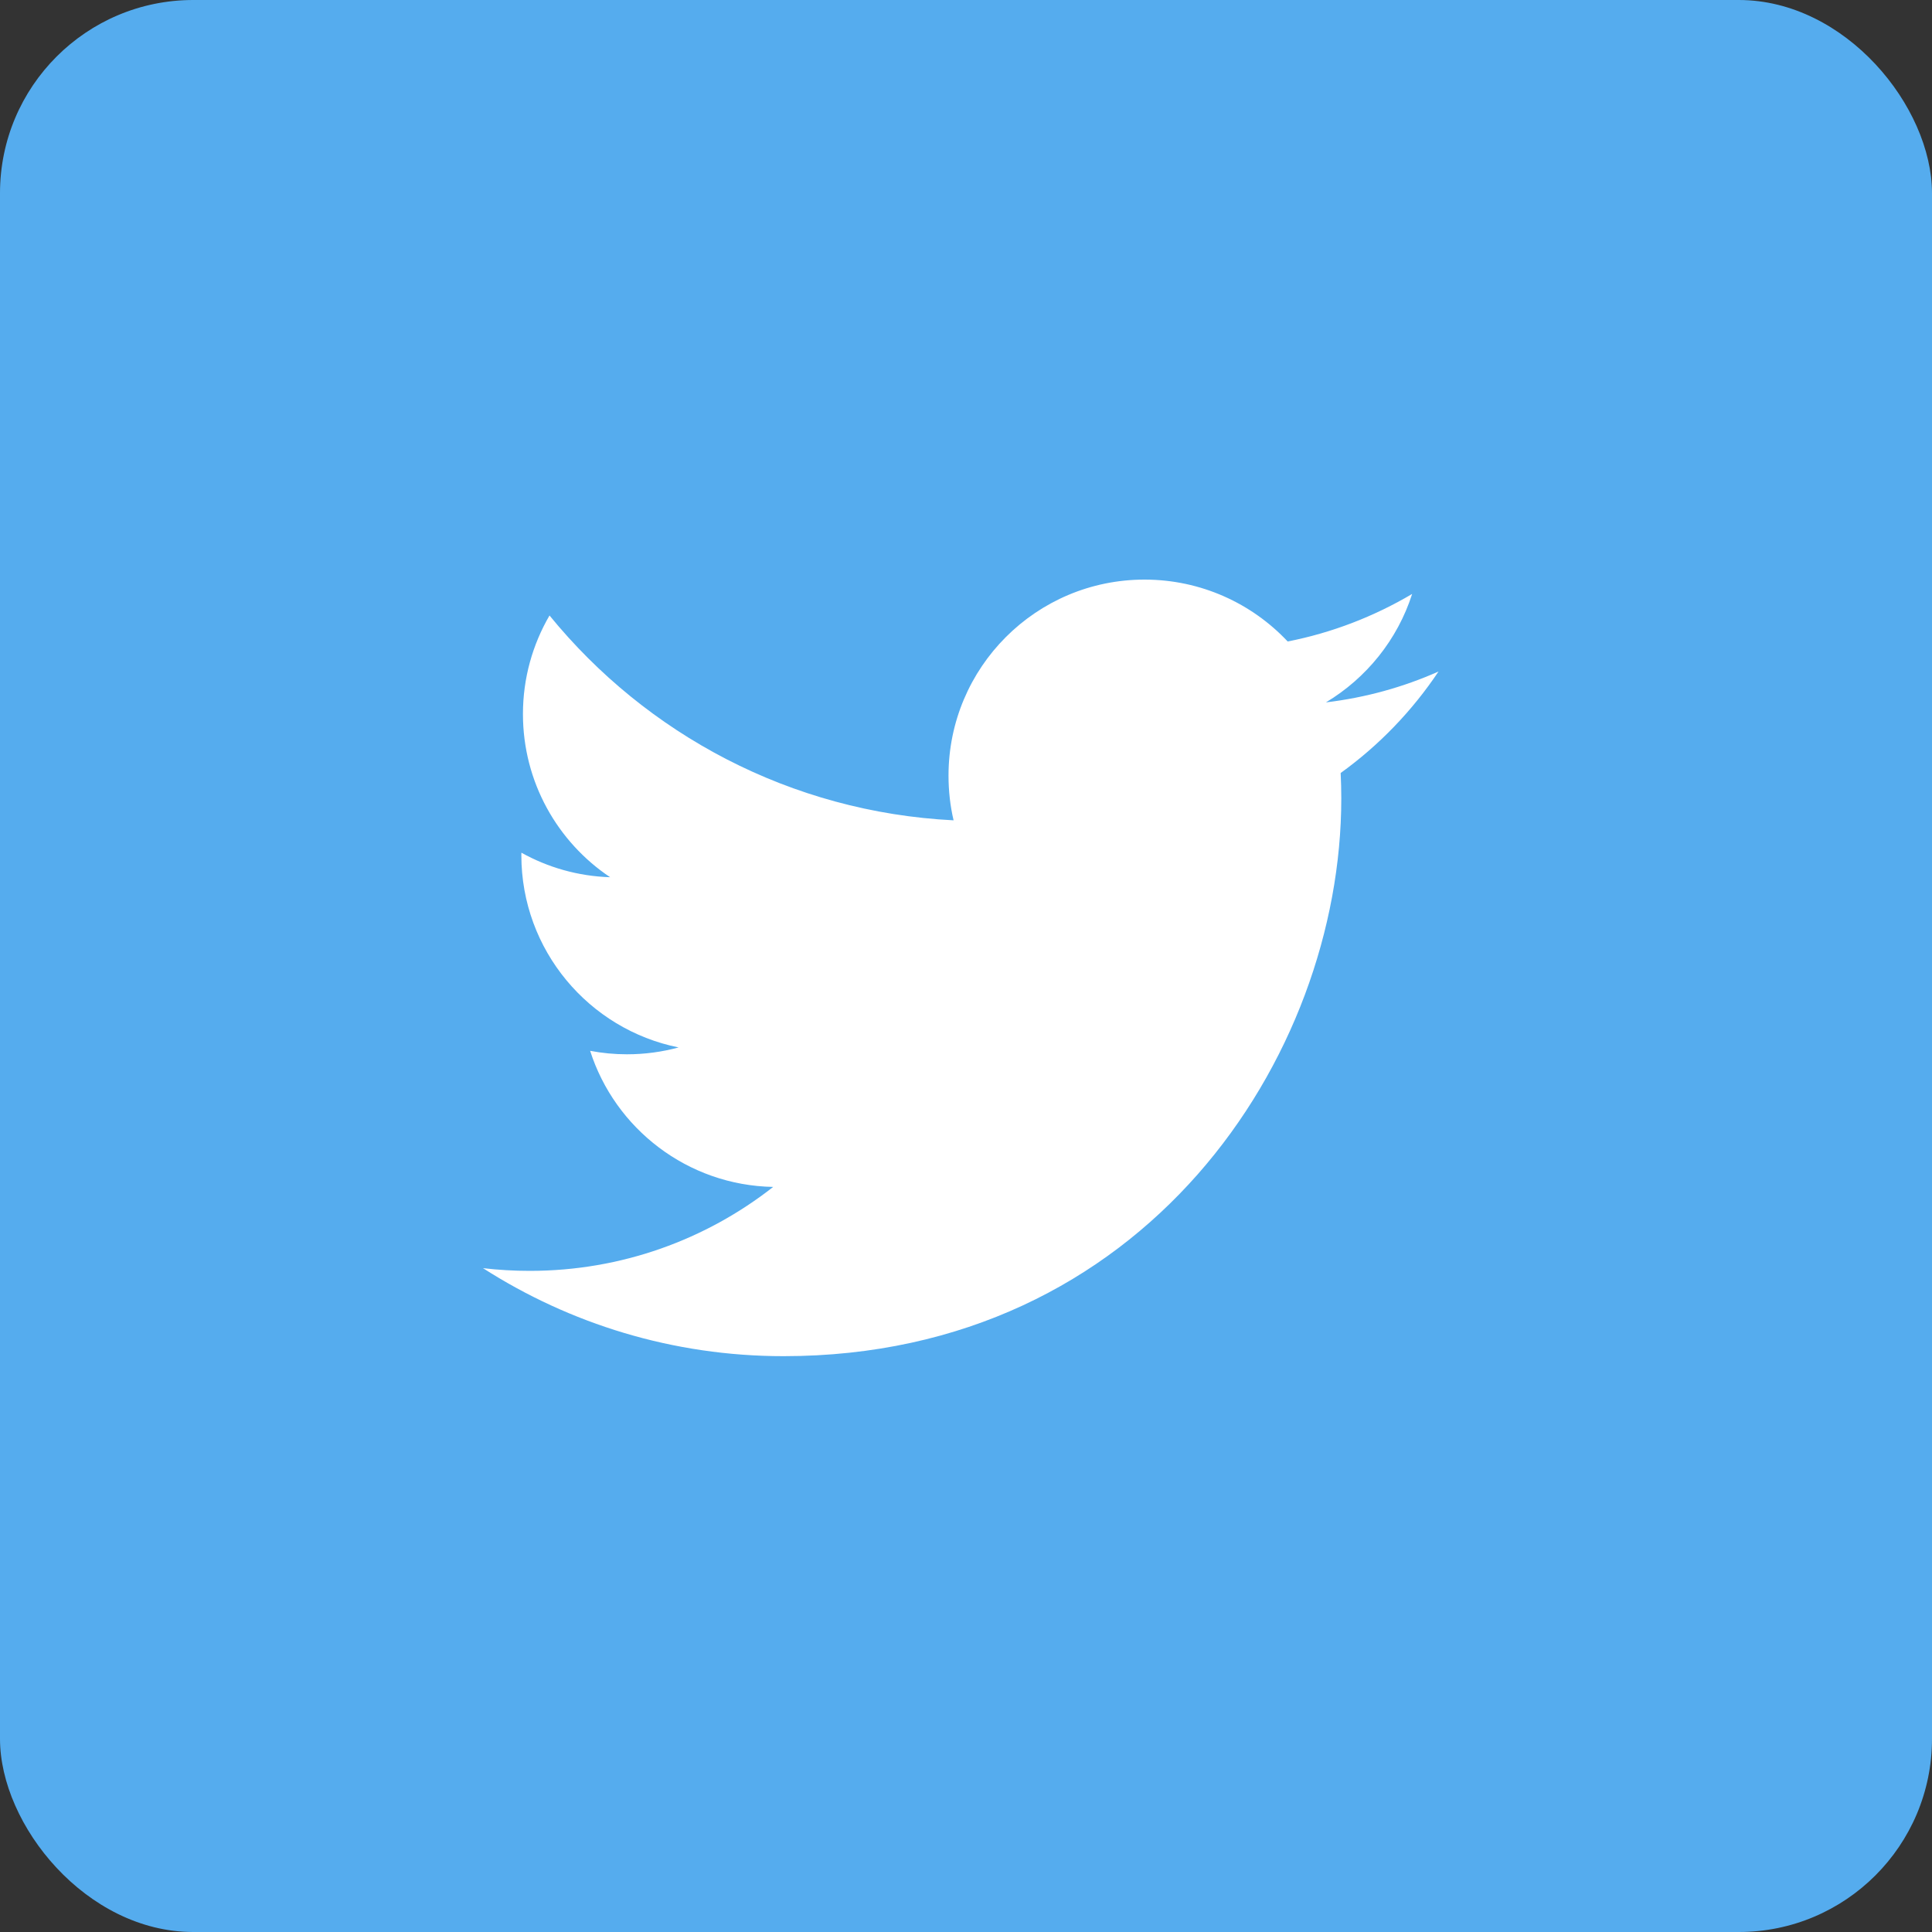
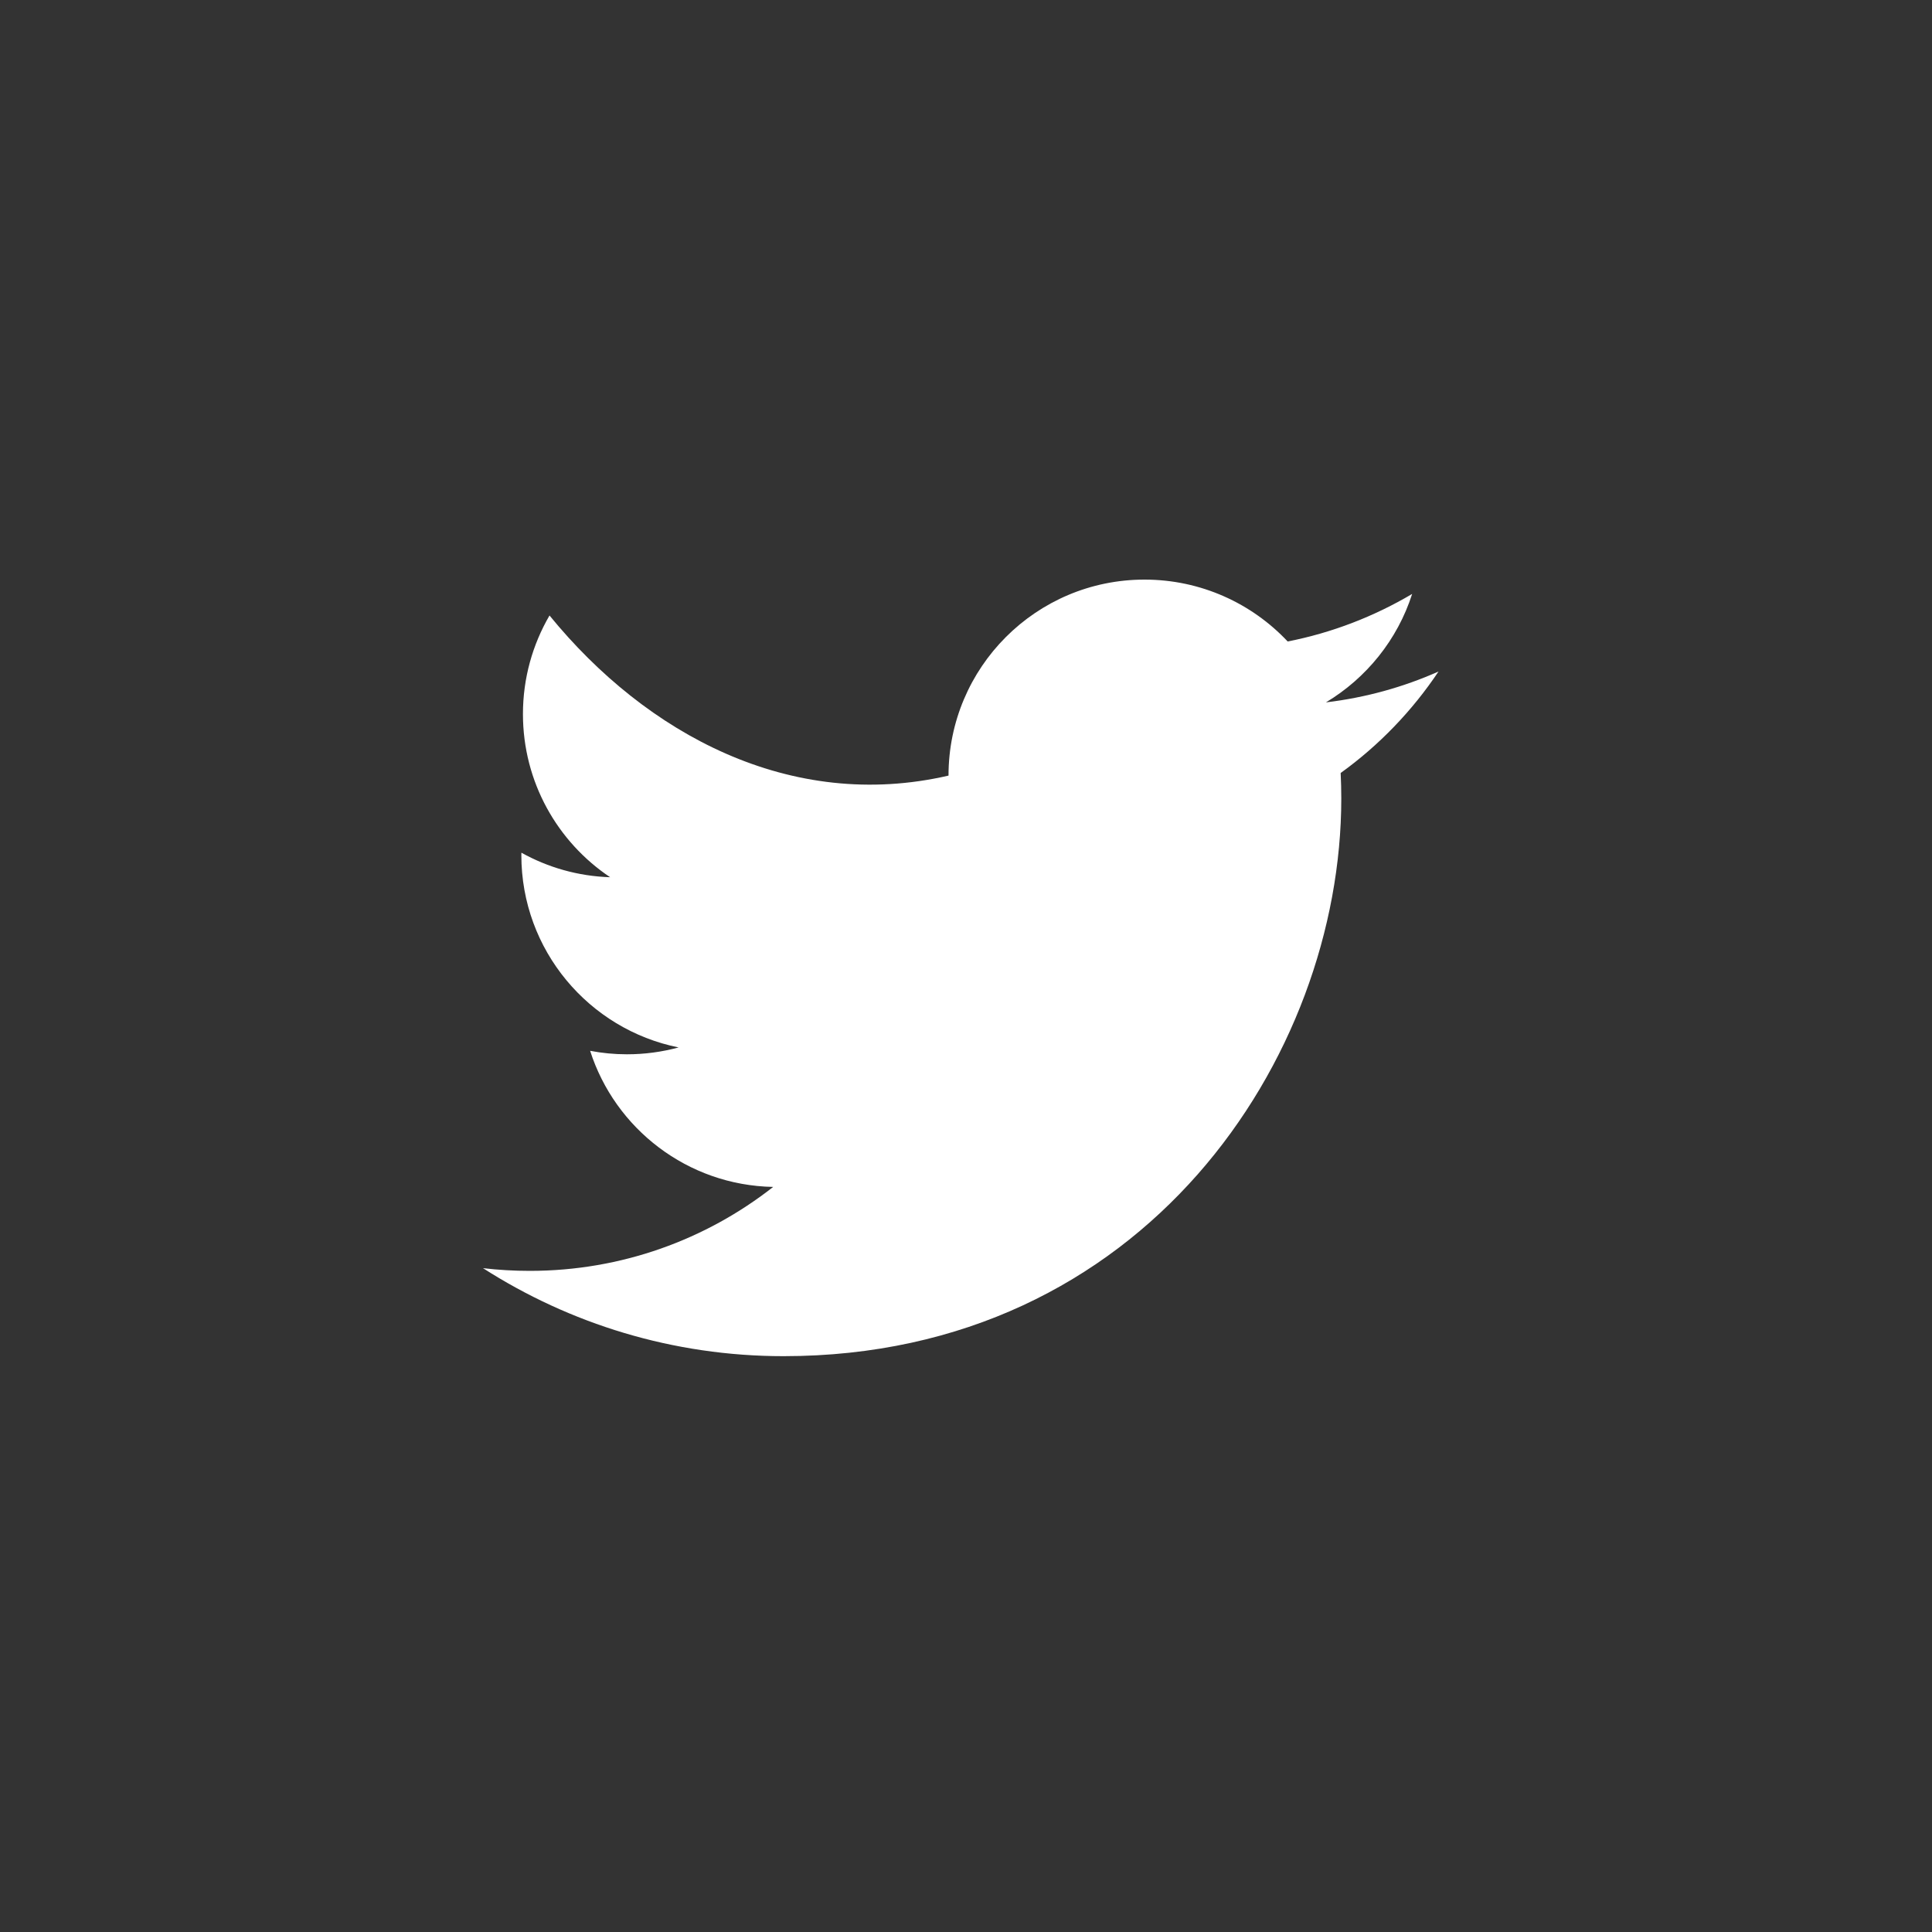
<svg xmlns="http://www.w3.org/2000/svg" width="40px" height="40px" viewBox="0 0 40 40" version="1.1">
  <rect x="0" y="0" width="40" height="40" fill="#333333" stroke="none" />
  <title>Group 3</title>
  <desc>Created with Sketch.</desc>
  <defs />
  <g id="Symbols" stroke="none" stroke-width="1" fill="none" fill-rule="evenodd">
    <g id="03.-Organisms/Desktop/Share-this-post" transform="translate(-324, -44)">
      <g id="Share-this-post" transform="translate(0, 3)">
        <g id="Stacked-Group" transform="translate(0, 41)">
          <g id="Group-3" transform="translate(324, 0)">
            <g id="01.-Atoms/Btn/Social-Btns/Social-Share/Tw-Share">
-               <rect id="Rectangle-3" fill="#55ACEE" x="0" y="0" width="40" height="40" rx="4" />
              <g id="Group" stroke-width="1" transform="translate(10, 12)" fill="#FFFFFF">
-                 <path d="M19.783,1.903 C19.055,2.226 18.274,2.444 17.452,2.542 C18.29,2.039 18.934,1.244 19.237,0.297 C18.452,0.761 17.584,1.1 16.66,1.281 C15.919,0.493 14.864,0 13.696,0 C11.454,0 9.638,1.817 9.638,4.058 C9.638,4.376 9.673,4.687 9.743,4.984 C6.369,4.814 3.379,3.198 1.377,0.743 C1.028,1.343 0.827,2.039 0.827,2.783 C0.827,4.192 1.544,5.434 2.632,6.162 C1.968,6.141 1.342,5.959 0.795,5.654 C0.794,5.671 0.794,5.689 0.794,5.705 C0.794,7.672 2.193,9.313 4.05,9.686 C3.71,9.778 3.351,9.828 2.981,9.828 C2.718,9.828 2.465,9.803 2.218,9.756 C2.733,11.367 4.233,12.541 6.008,12.574 C4.62,13.662 2.87,14.312 0.968,14.312 C0.641,14.312 0.317,14.293 0,14.256 C1.796,15.406 3.929,16.078 6.222,16.078 C13.687,16.078 17.77,9.893 17.77,4.53 C17.77,4.354 17.765,4.178 17.757,4.004 C18.551,3.432 19.238,2.718 19.783,1.903 Z" id="Shape" fill-rule="nonzero" />
+                 <path d="M19.783,1.903 C19.055,2.226 18.274,2.444 17.452,2.542 C18.29,2.039 18.934,1.244 19.237,0.297 C18.452,0.761 17.584,1.1 16.66,1.281 C15.919,0.493 14.864,0 13.696,0 C11.454,0 9.638,1.817 9.638,4.058 C6.369,4.814 3.379,3.198 1.377,0.743 C1.028,1.343 0.827,2.039 0.827,2.783 C0.827,4.192 1.544,5.434 2.632,6.162 C1.968,6.141 1.342,5.959 0.795,5.654 C0.794,5.671 0.794,5.689 0.794,5.705 C0.794,7.672 2.193,9.313 4.05,9.686 C3.71,9.778 3.351,9.828 2.981,9.828 C2.718,9.828 2.465,9.803 2.218,9.756 C2.733,11.367 4.233,12.541 6.008,12.574 C4.62,13.662 2.87,14.312 0.968,14.312 C0.641,14.312 0.317,14.293 0,14.256 C1.796,15.406 3.929,16.078 6.222,16.078 C13.687,16.078 17.77,9.893 17.77,4.53 C17.77,4.354 17.765,4.178 17.757,4.004 C18.551,3.432 19.238,2.718 19.783,1.903 Z" id="Shape" fill-rule="nonzero" />
              </g>
            </g>
          </g>
        </g>
      </g>
    </g>
  </g>
</svg>